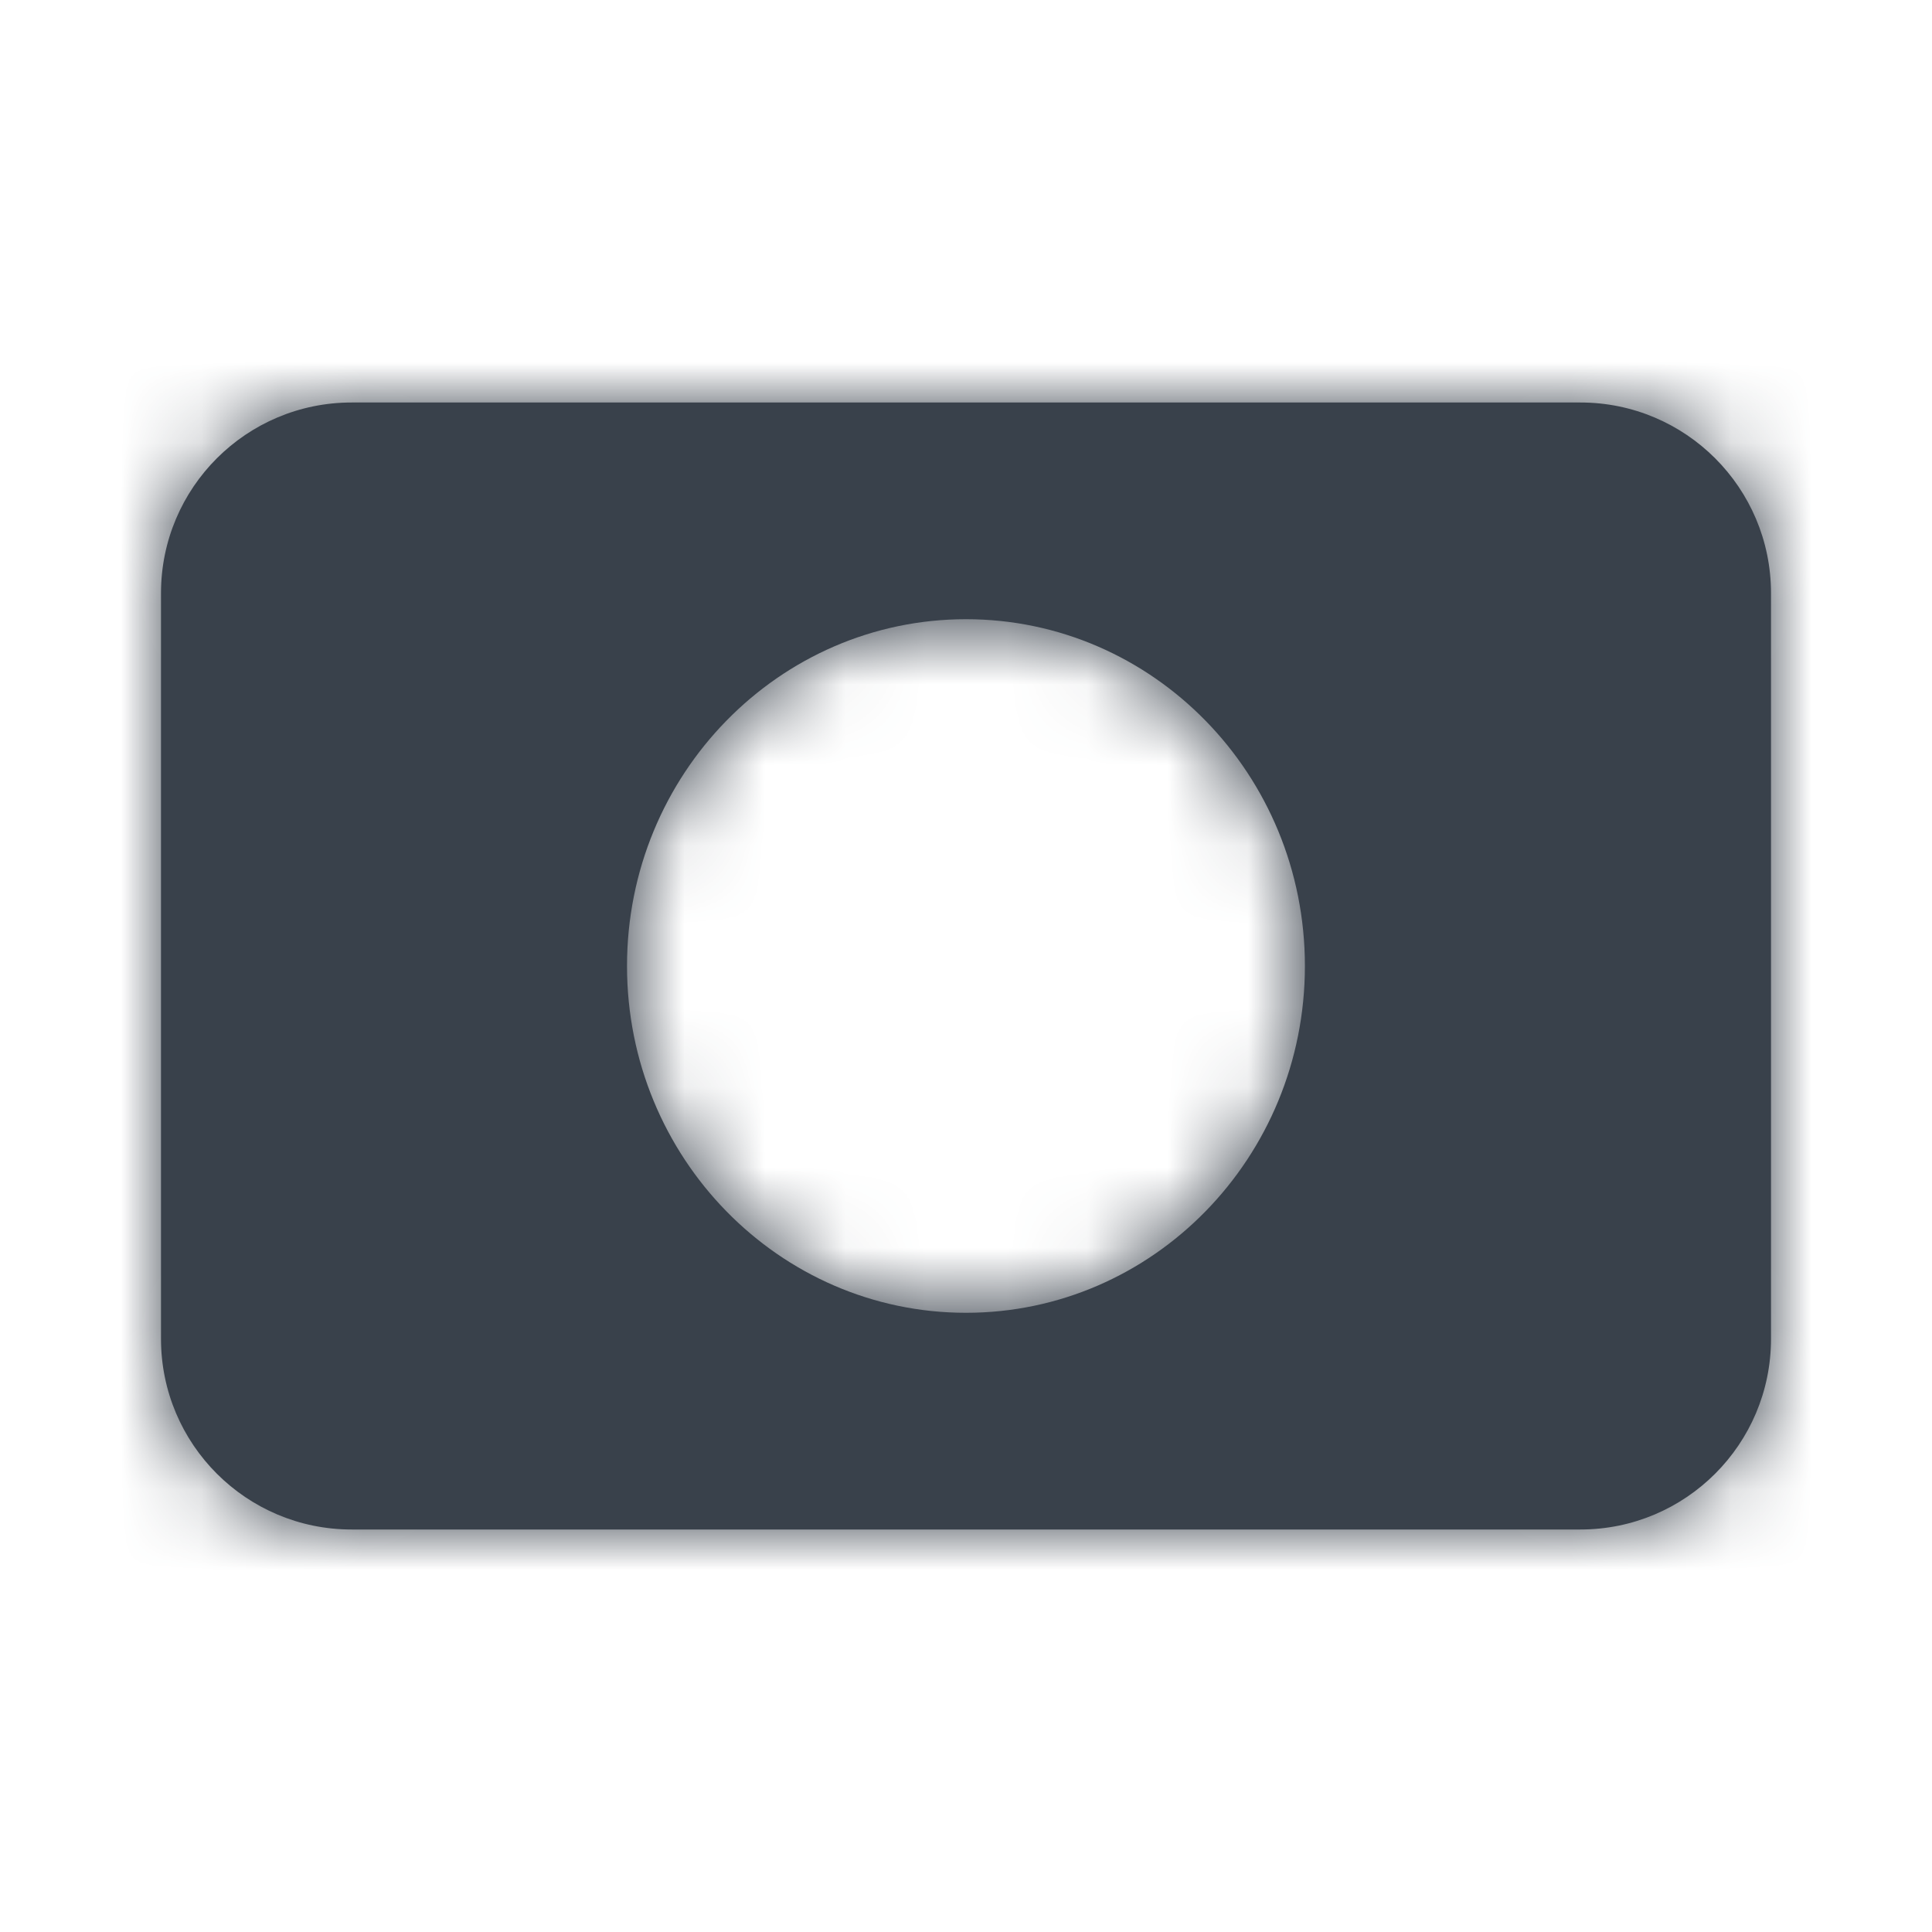
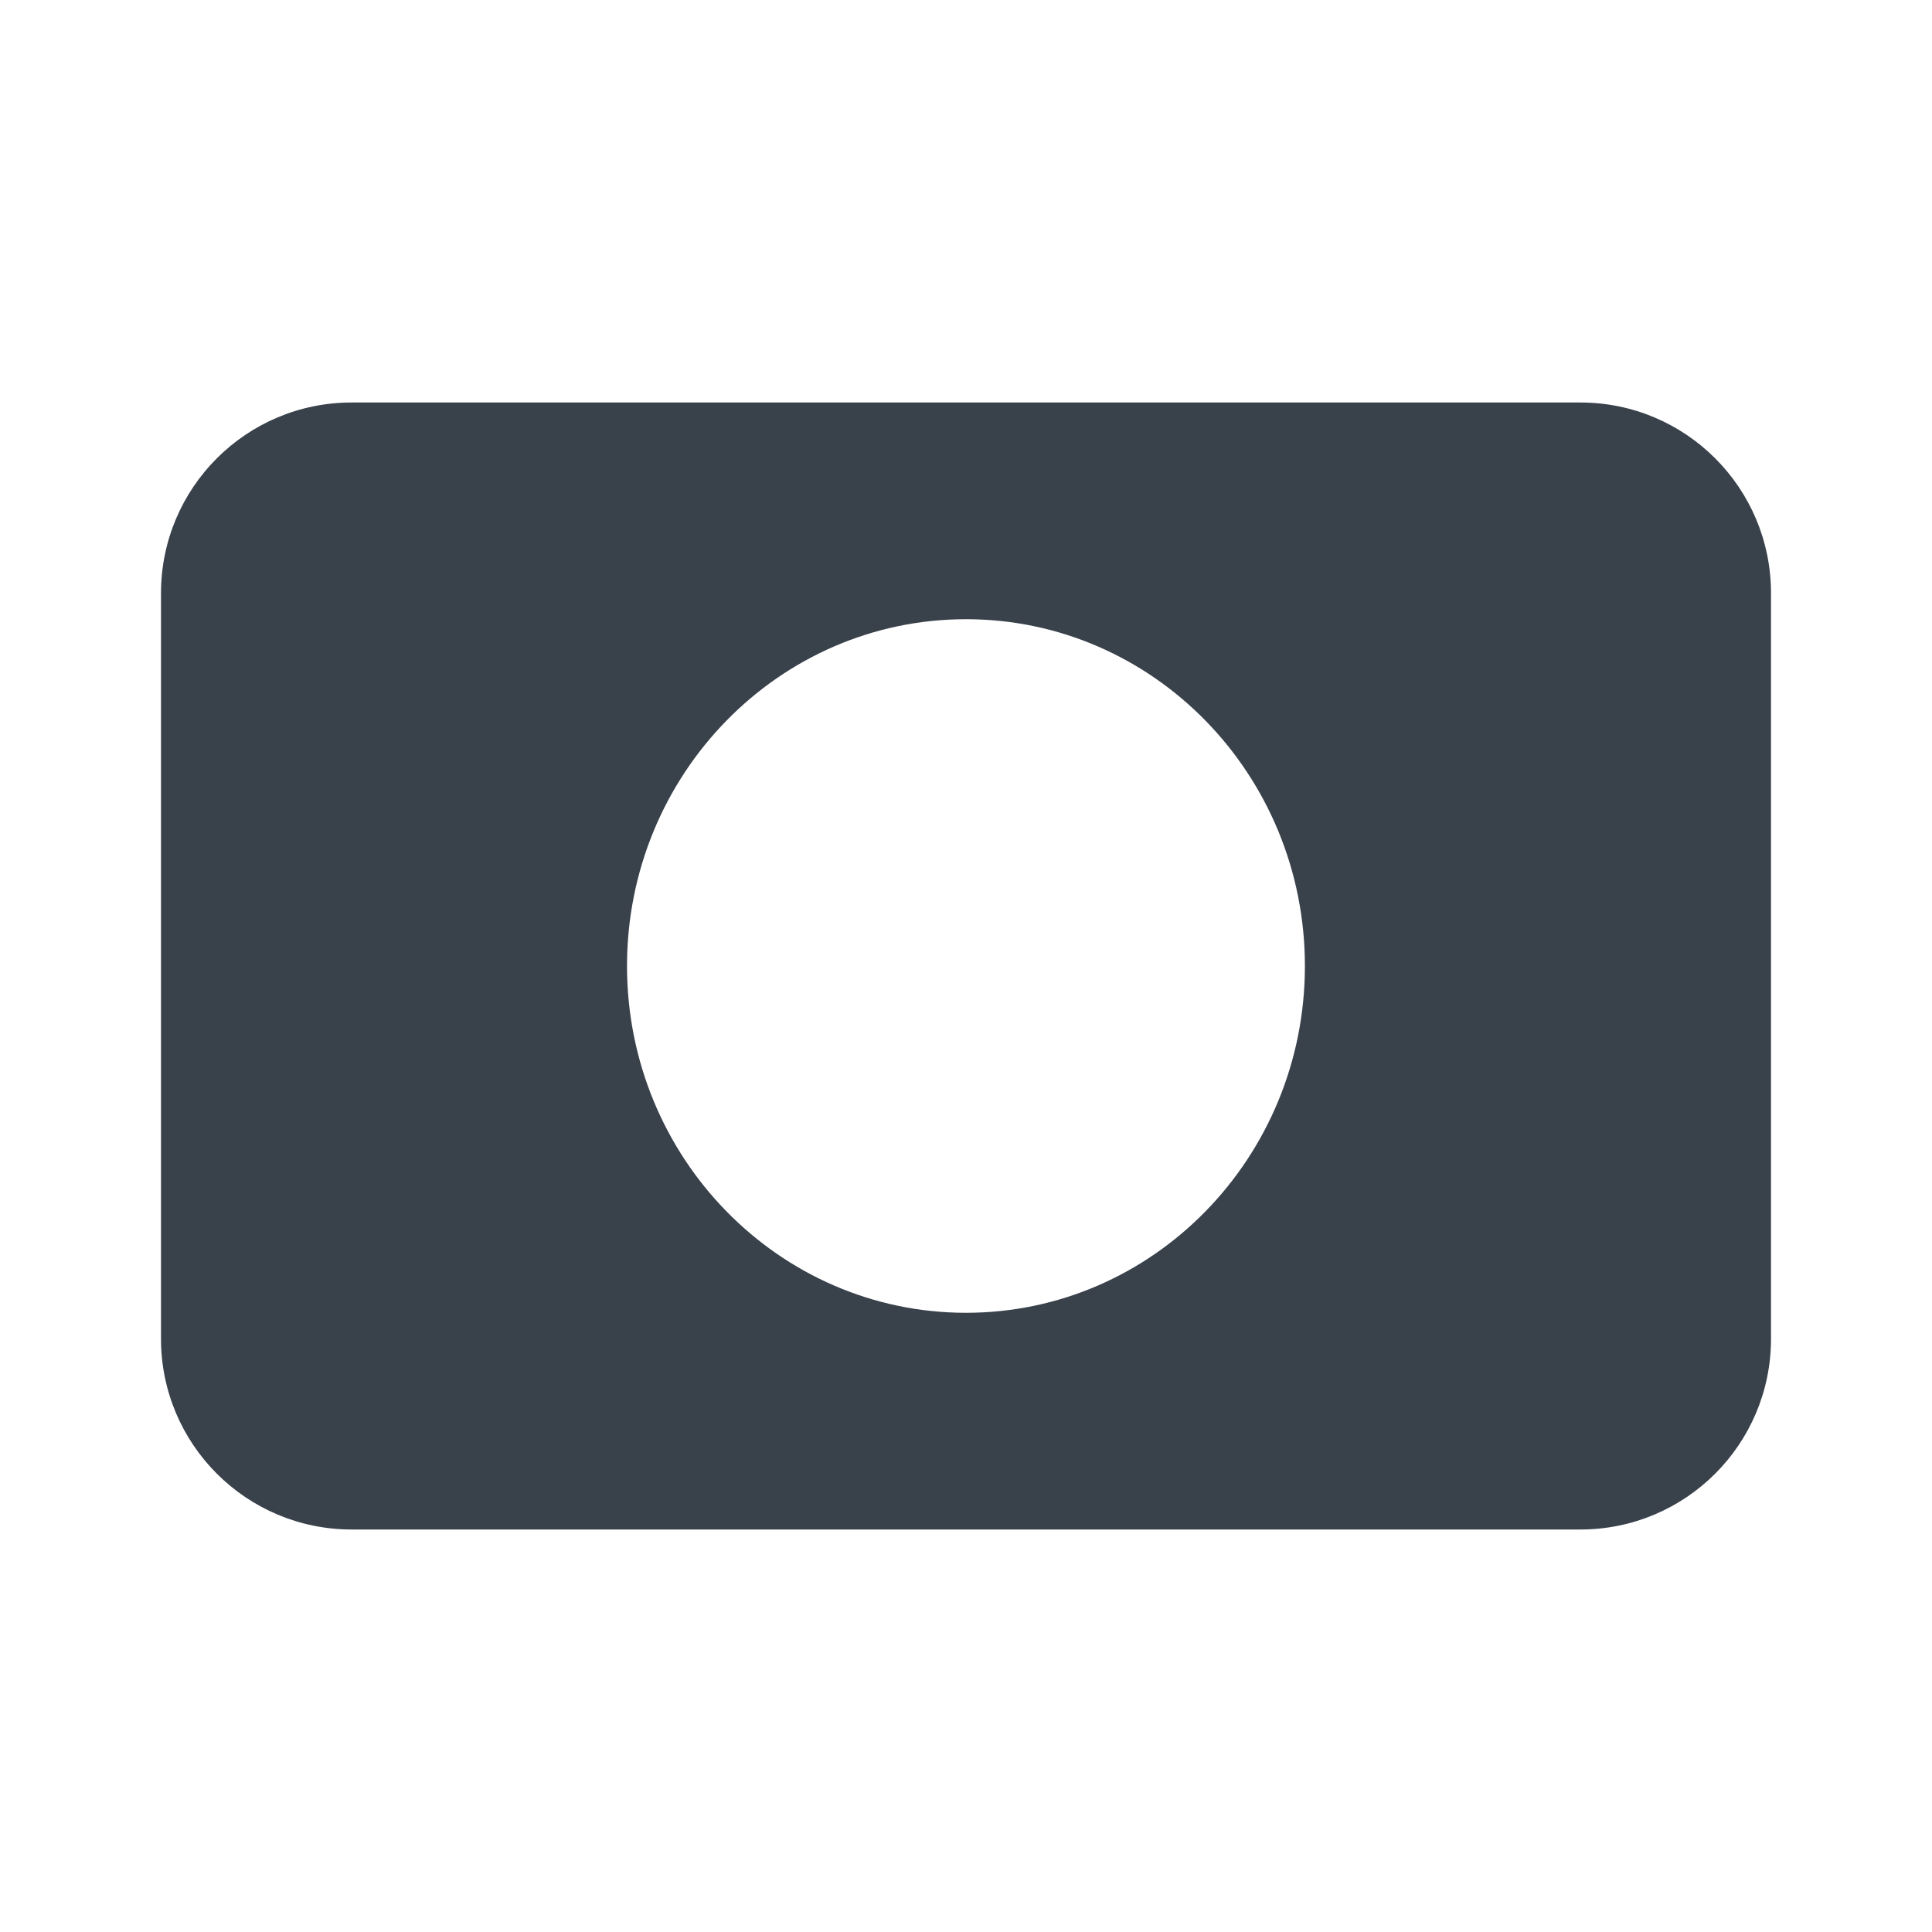
<svg xmlns="http://www.w3.org/2000/svg" width="24" height="24" viewBox="0 0 24 24" fill="none">
  <path fill-rule="evenodd" clip-rule="evenodd" d="M4.368 5C3.06 5 2 6.06 2 7.368V16.632C2 17.94 3.06 19 4.368 19H19.632C20.94 19 22 17.94 22 16.632V7.368C22 6.06 20.94 5 19.632 5H4.368ZM12 16.308C14.325 16.308 16.21 14.379 16.21 12C16.21 9.621 14.325 7.692 12 7.692C9.675 7.692 7.789 9.621 7.789 12C7.789 14.379 9.675 16.308 12 16.308Z" fill="#39414B" />
  <mask id="mask0_488_9471" style="mask-type:alpha" maskUnits="userSpaceOnUse" x="2" y="5" width="20" height="14">
-     <path fill-rule="evenodd" clip-rule="evenodd" d="M4.368 5C3.06 5 2 6.06 2 7.368V16.632C2 17.94 3.06 19 4.368 19H19.632C20.94 19 22 17.94 22 16.632V7.368C22 6.06 20.94 5 19.632 5H4.368ZM12 16.308C14.325 16.308 16.21 14.379 16.21 12C16.21 9.621 14.325 7.692 12 7.692C9.675 7.692 7.789 9.621 7.789 12C7.789 14.379 9.675 16.308 12 16.308Z" fill="white" />
-   </mask>
+     </mask>
  <g mask="url(#mask0_488_9471)">
-     <rect width="24" height="24" fill="#39414B" />
-   </g>
+     </g>
</svg>